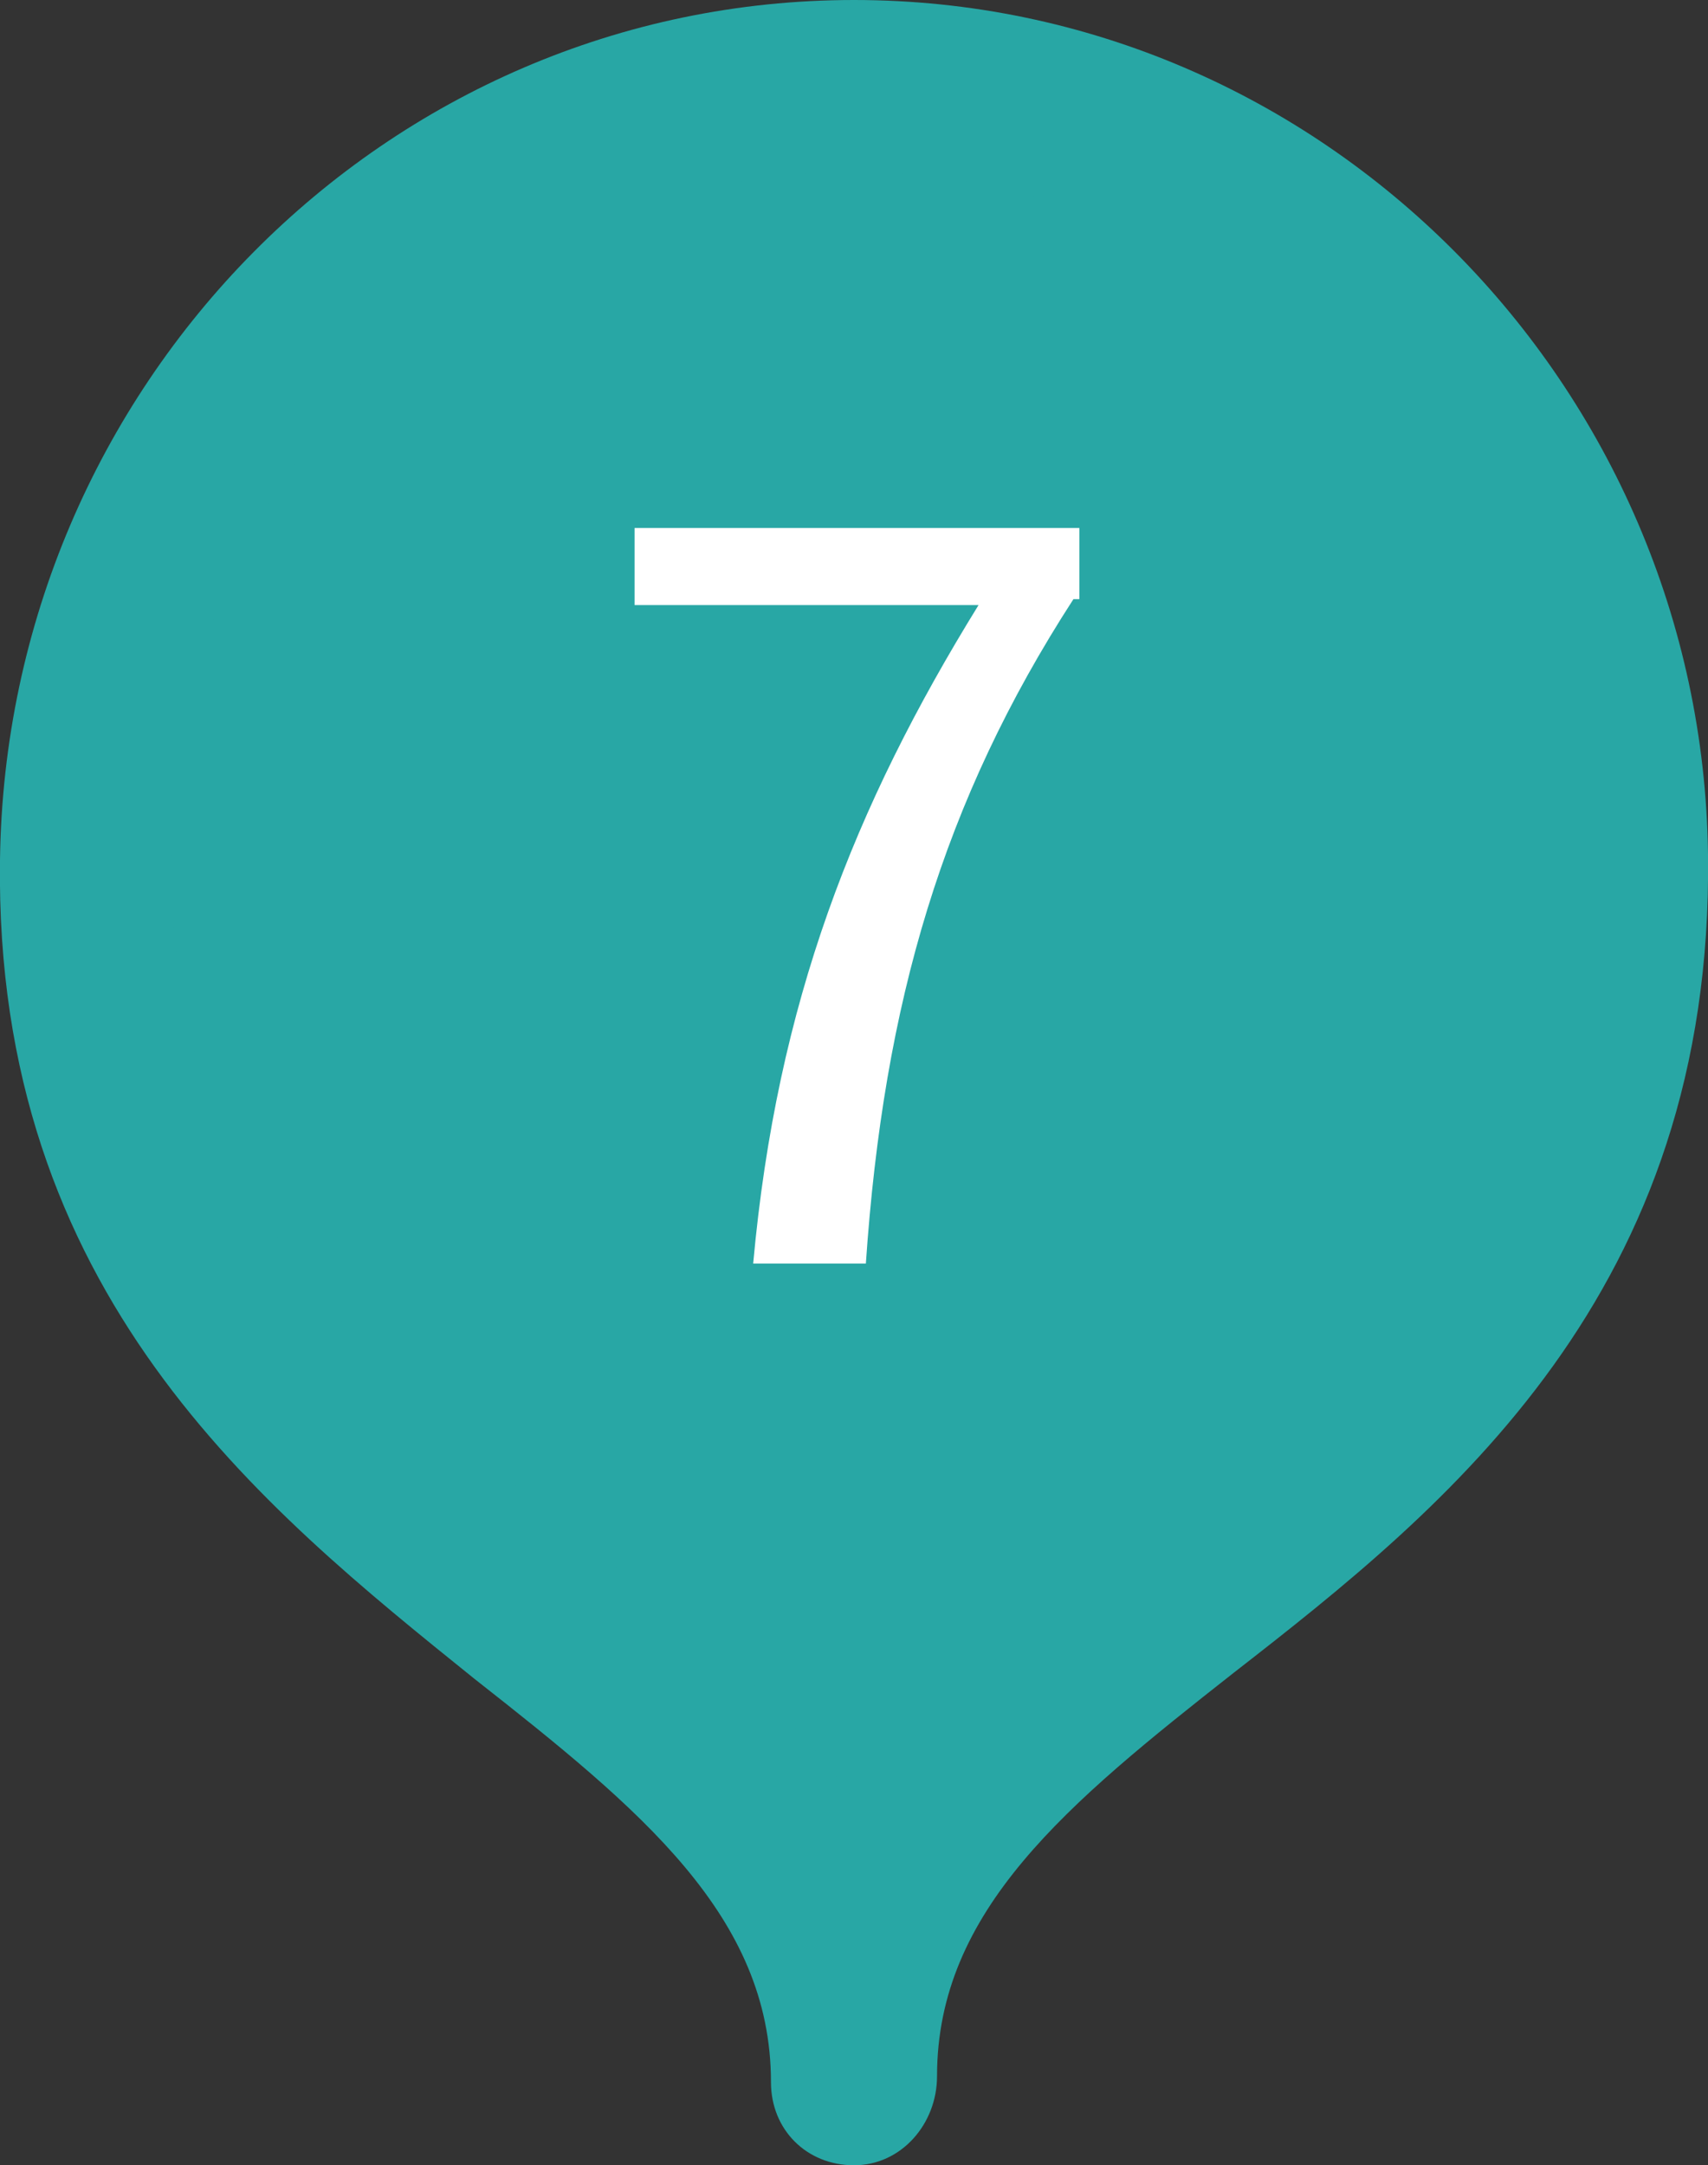
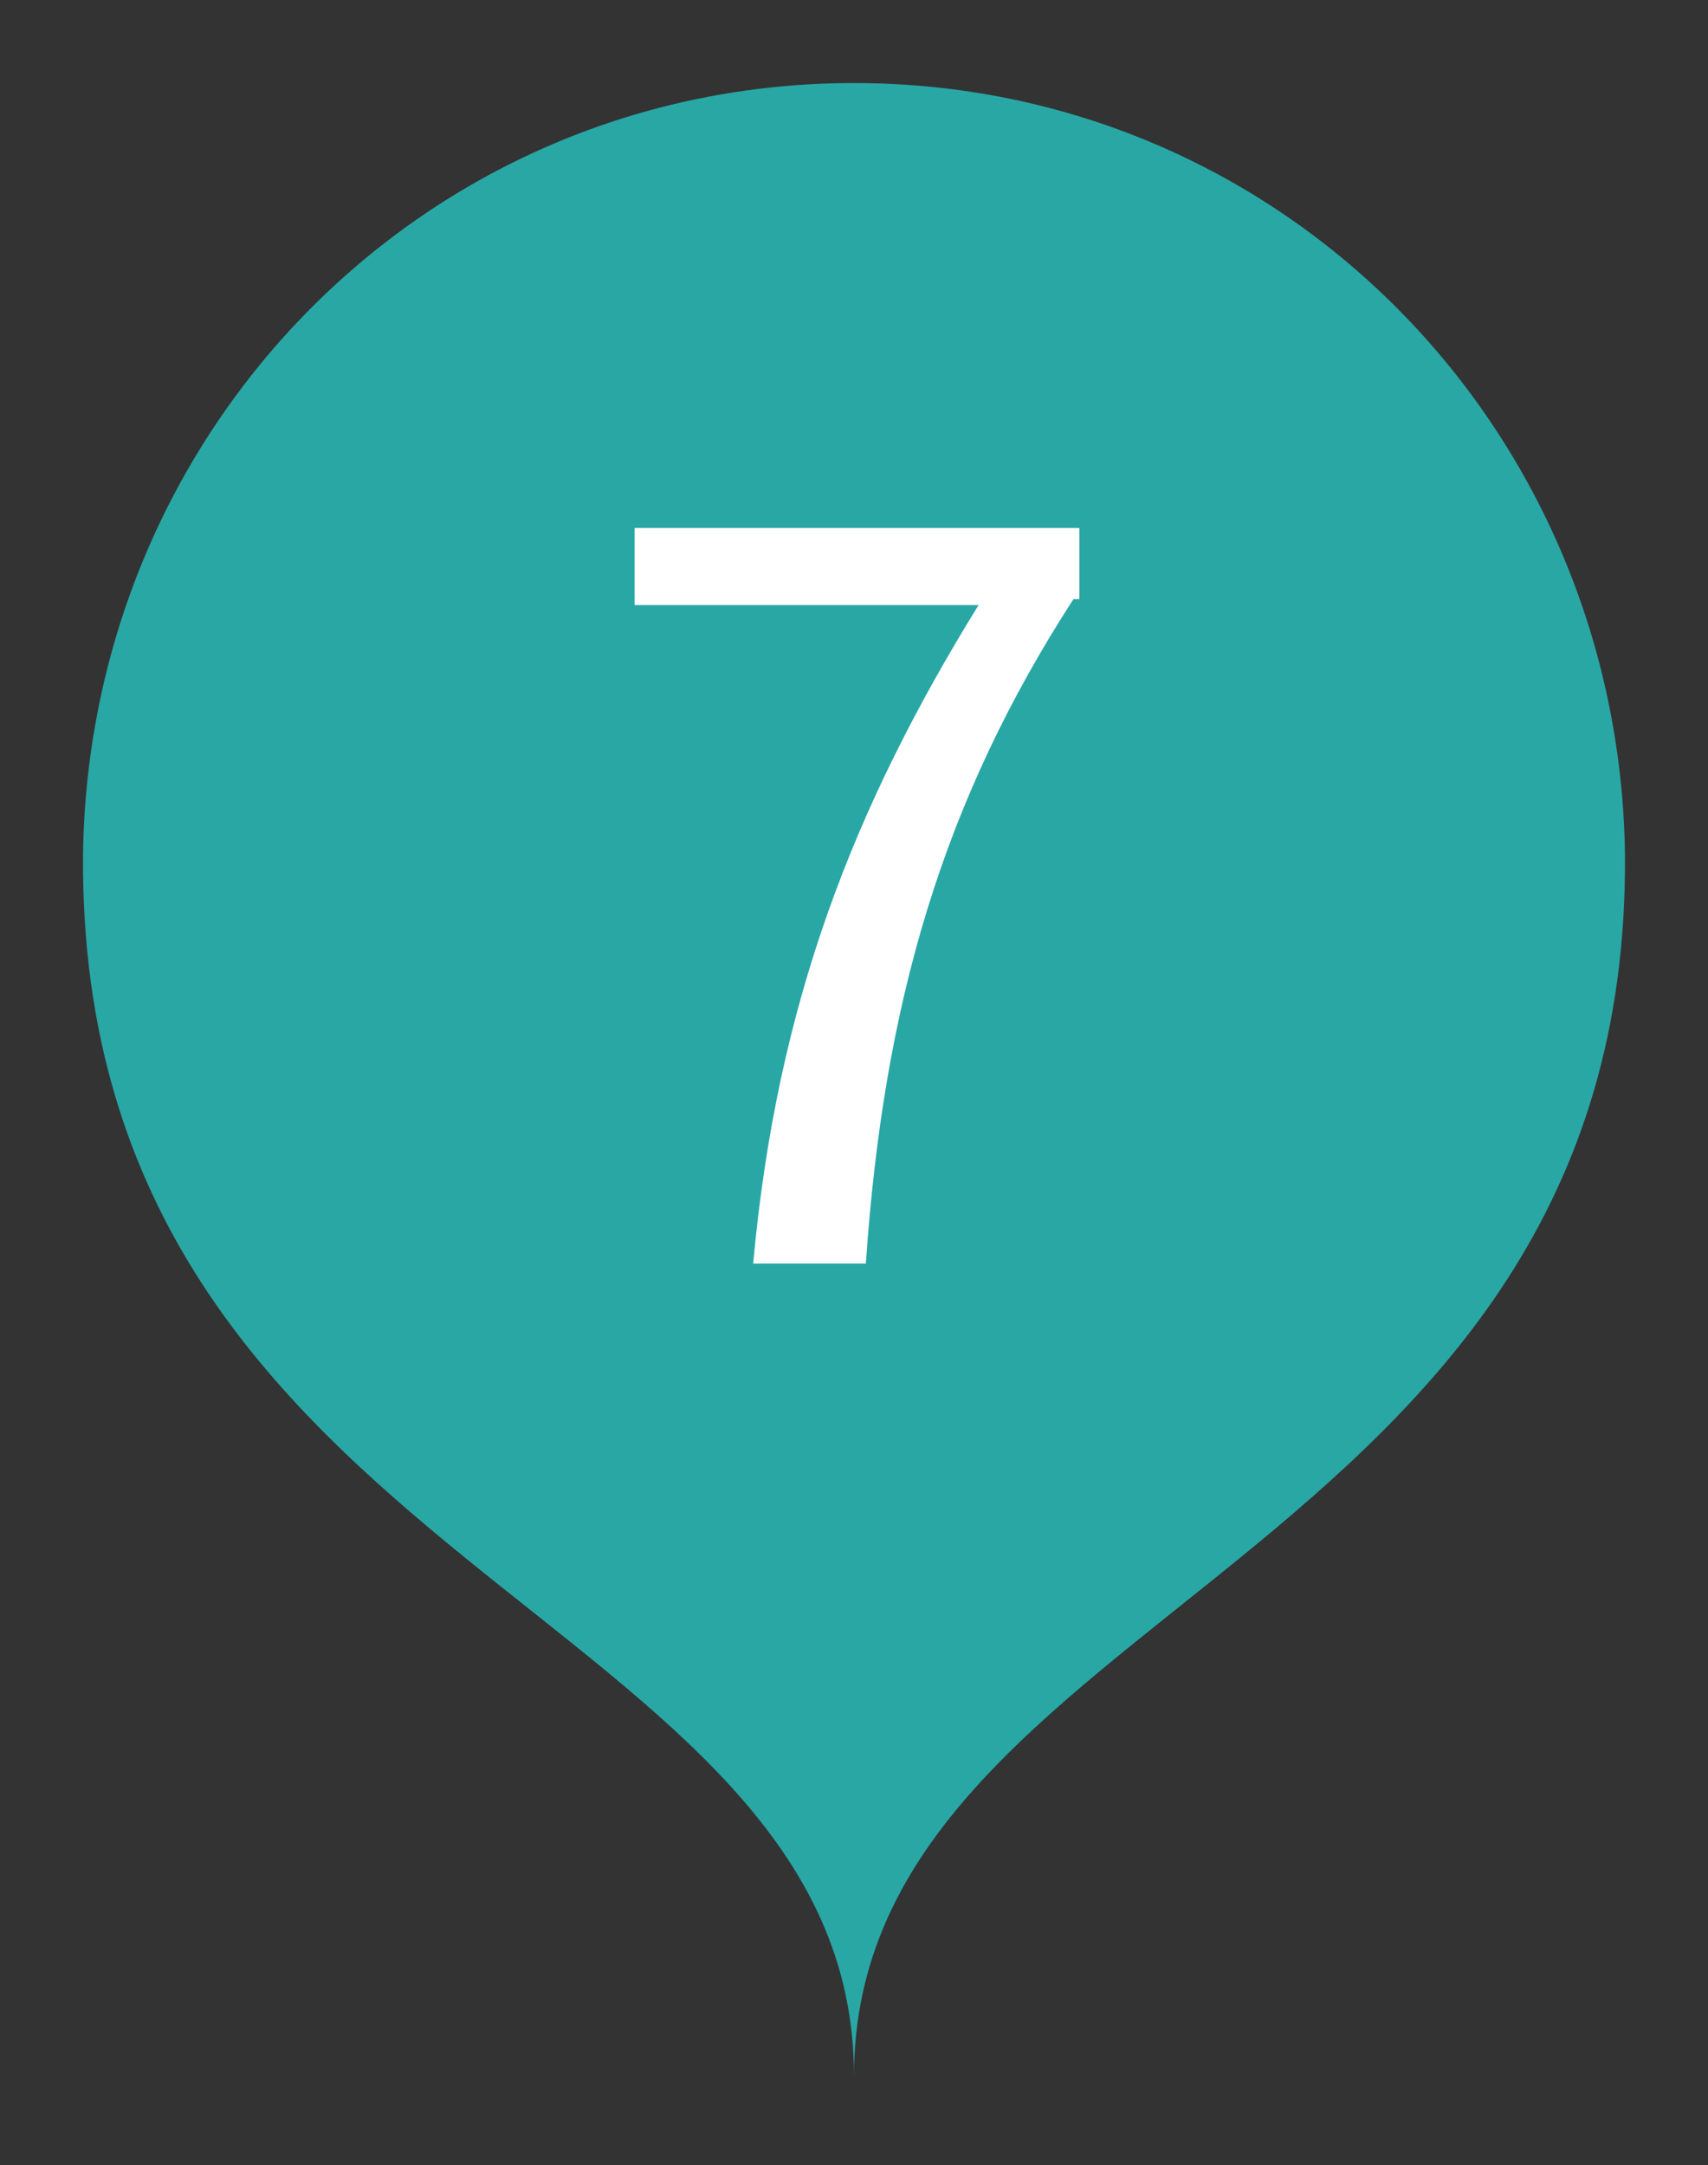
<svg xmlns="http://www.w3.org/2000/svg" version="1.1" x="0px" y="0px" width="28.8px" height="36.5px" viewBox="0 0 28.8 36.5" style="enable-background:new 0 0 28.8 36.5;" xml:space="preserve">
  <rect x="0" y="0" width="28.8" height="36.5" fill="#333333" stroke="none" />
  <style type="text/css">
	.st0{fill:#28A7A5;}
	.st1{fill:#FFFFFF;}
</style>
  <g id="レイヤー_1">
    <g id="レイヤー_1_2_">
      <g id="レイヤー_1_1_">
		</g>
    </g>
  </g>
  <g id="文字">
    <g>
      <g>
        <path class="st0" d="M14.4,35c0-7.9,13.1-8.6,13-20.6c-0.1-7.2-5.8-13-13-13s-12.9,5.8-13,13C1.3,26.5,14.4,27.1,14.4,35z" />
-         <path class="st0" d="M14.4,36.5c-0.8,0-1.4-0.6-1.4-1.4c0-2.8-2.2-4.6-5-6.8c-3.6-2.9-8.1-6.5-8-13.8C0.1,6.5,6.5,0,14.4,0     c7.9,0,14.3,6.5,14.4,14.4c0.1,7.4-4.4,11-8,13.8c-2.8,2.2-5,4-5,6.8C15.8,35.8,15.2,36.5,14.4,36.5z M14.4,2.9     C8.1,2.9,2.9,8,2.9,14.4c-0.1,6,3.5,8.8,7,11.6c1.7,1.4,3.4,2.7,4.6,4.5c1.2-1.7,2.9-3.1,4.6-4.5c3.4-2.8,7-5.6,7-11.6     C25.9,8,20.7,2.9,14.4,2.9z" />
      </g>
      <g>
        <g>
          <path class="st1" d="M18.1,10.1c-2.2,3.4-3.2,6.8-3.5,11.2h-1.9c0.4-4.4,1.7-7.7,3.8-11.1h-5.8V8.9h7.5V10.1z" />
        </g>
      </g>
    </g>
  </g>
</svg>